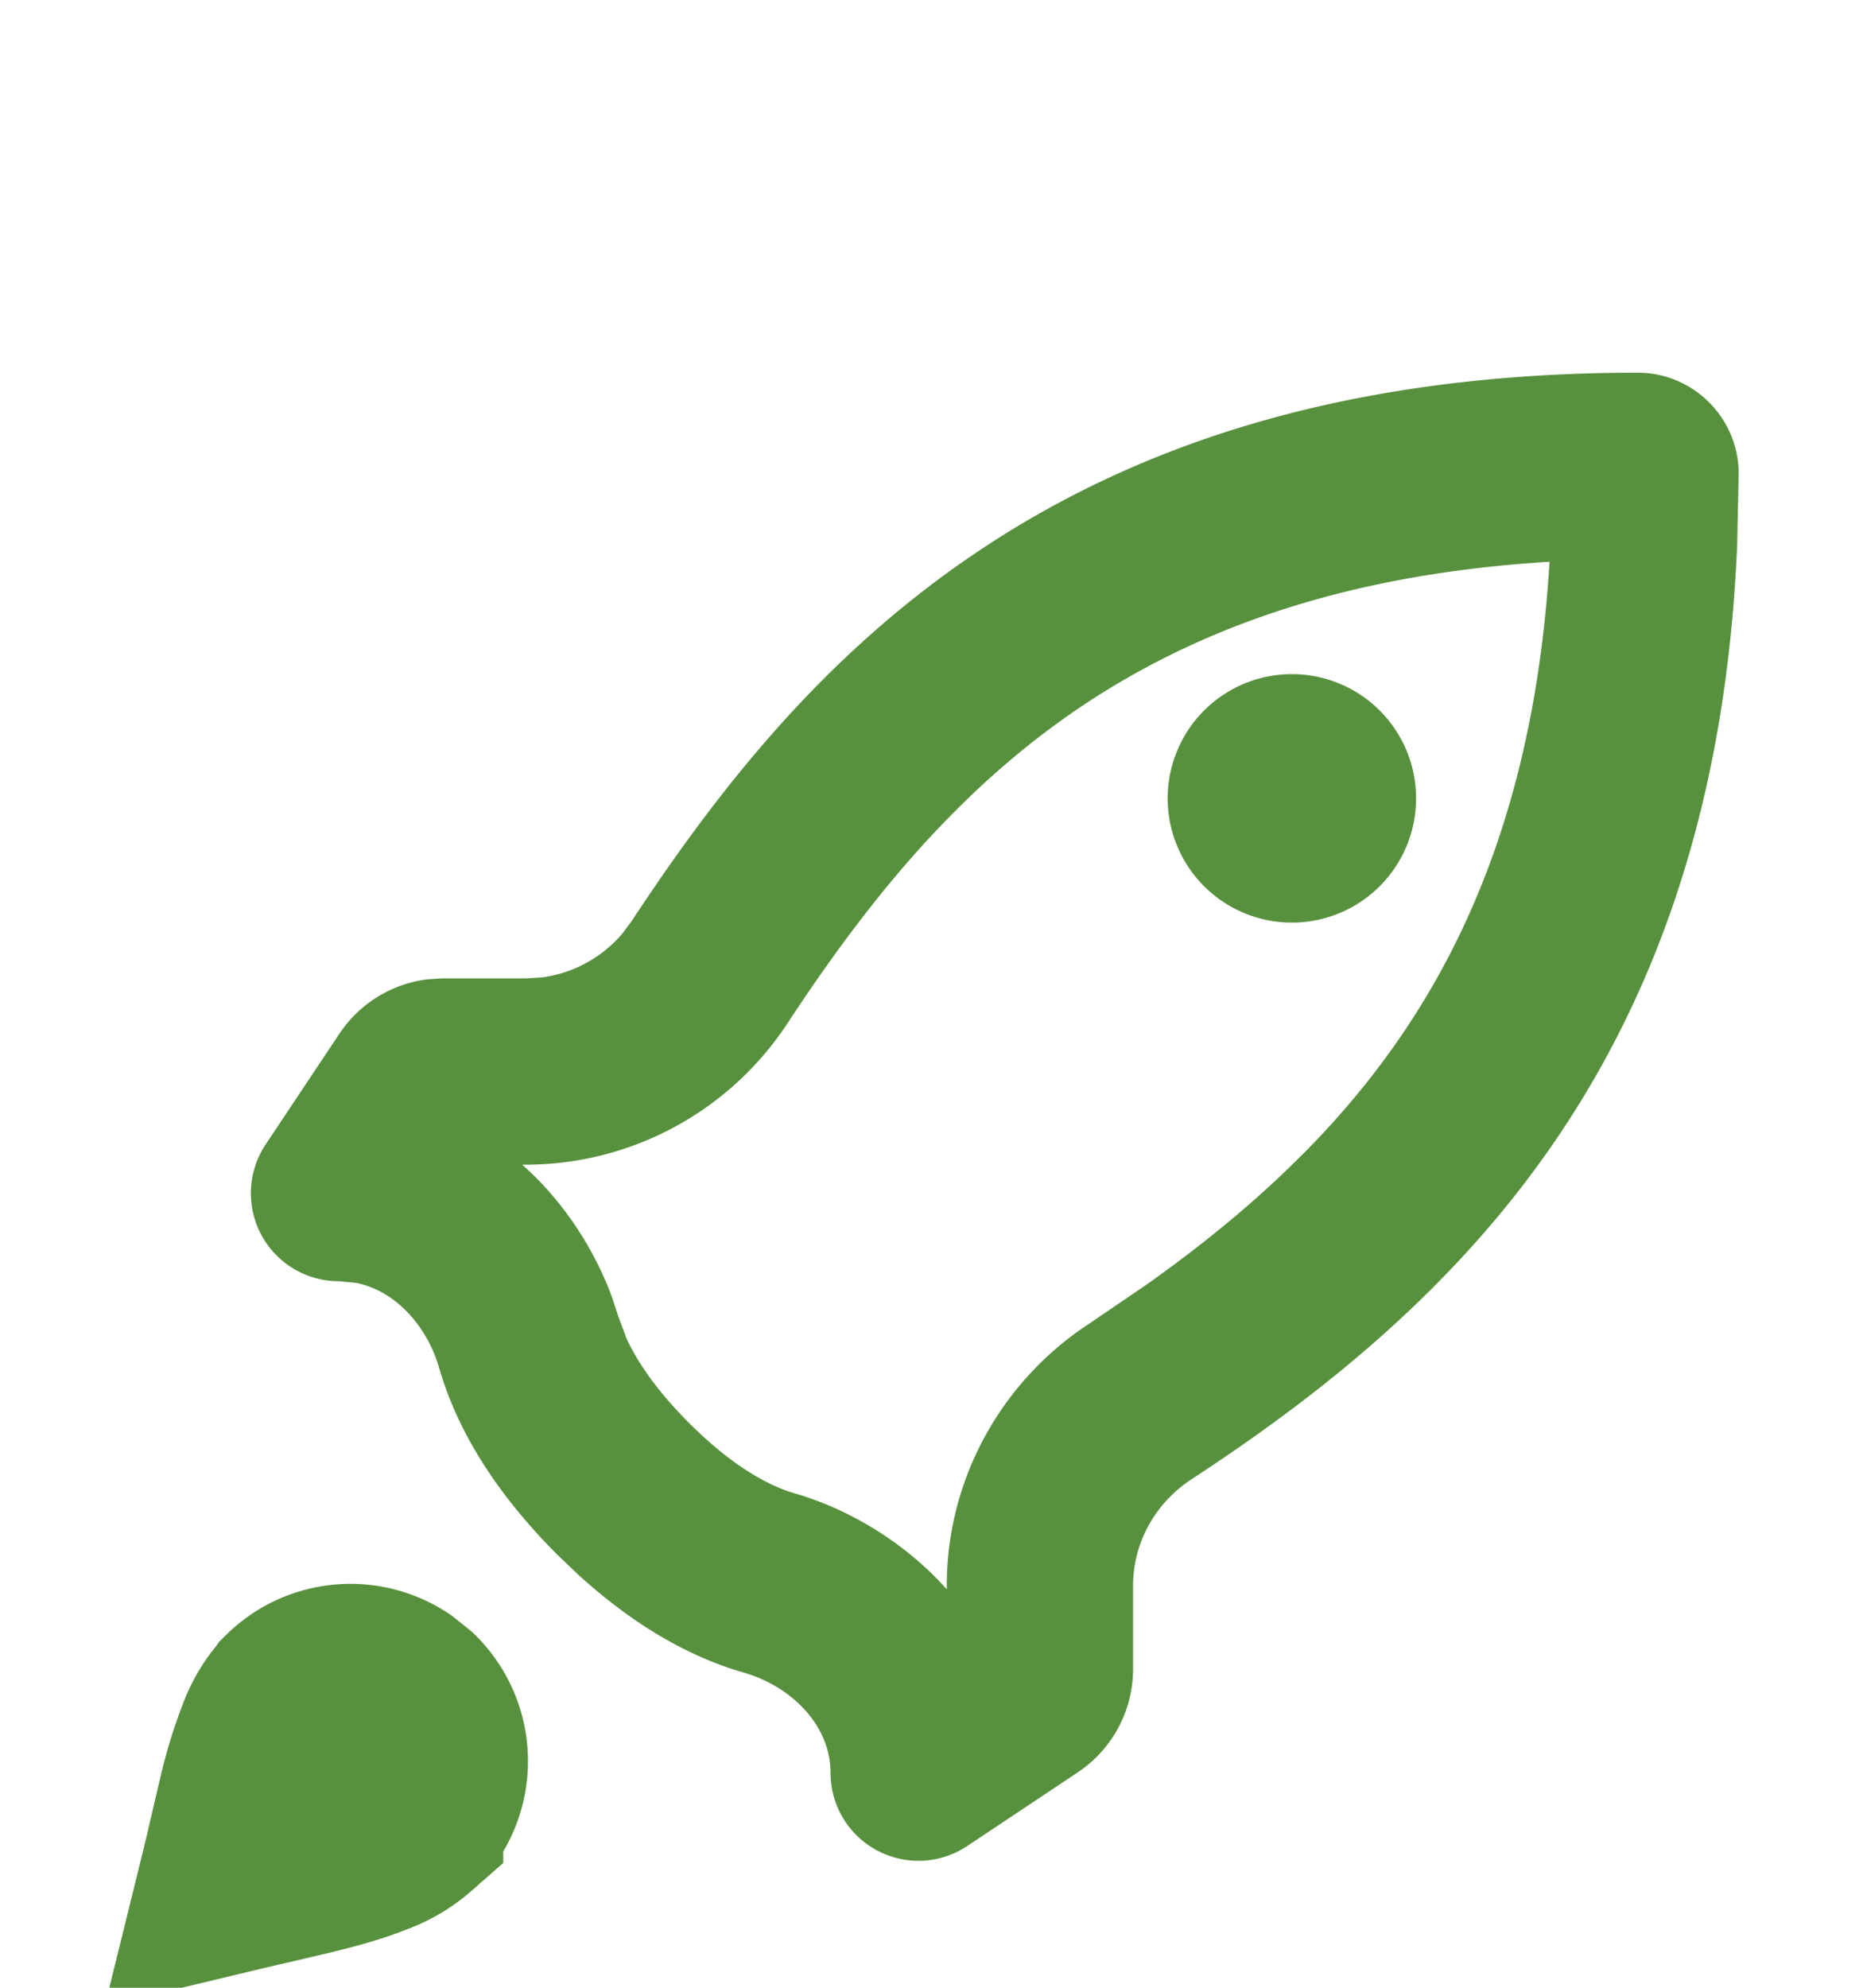
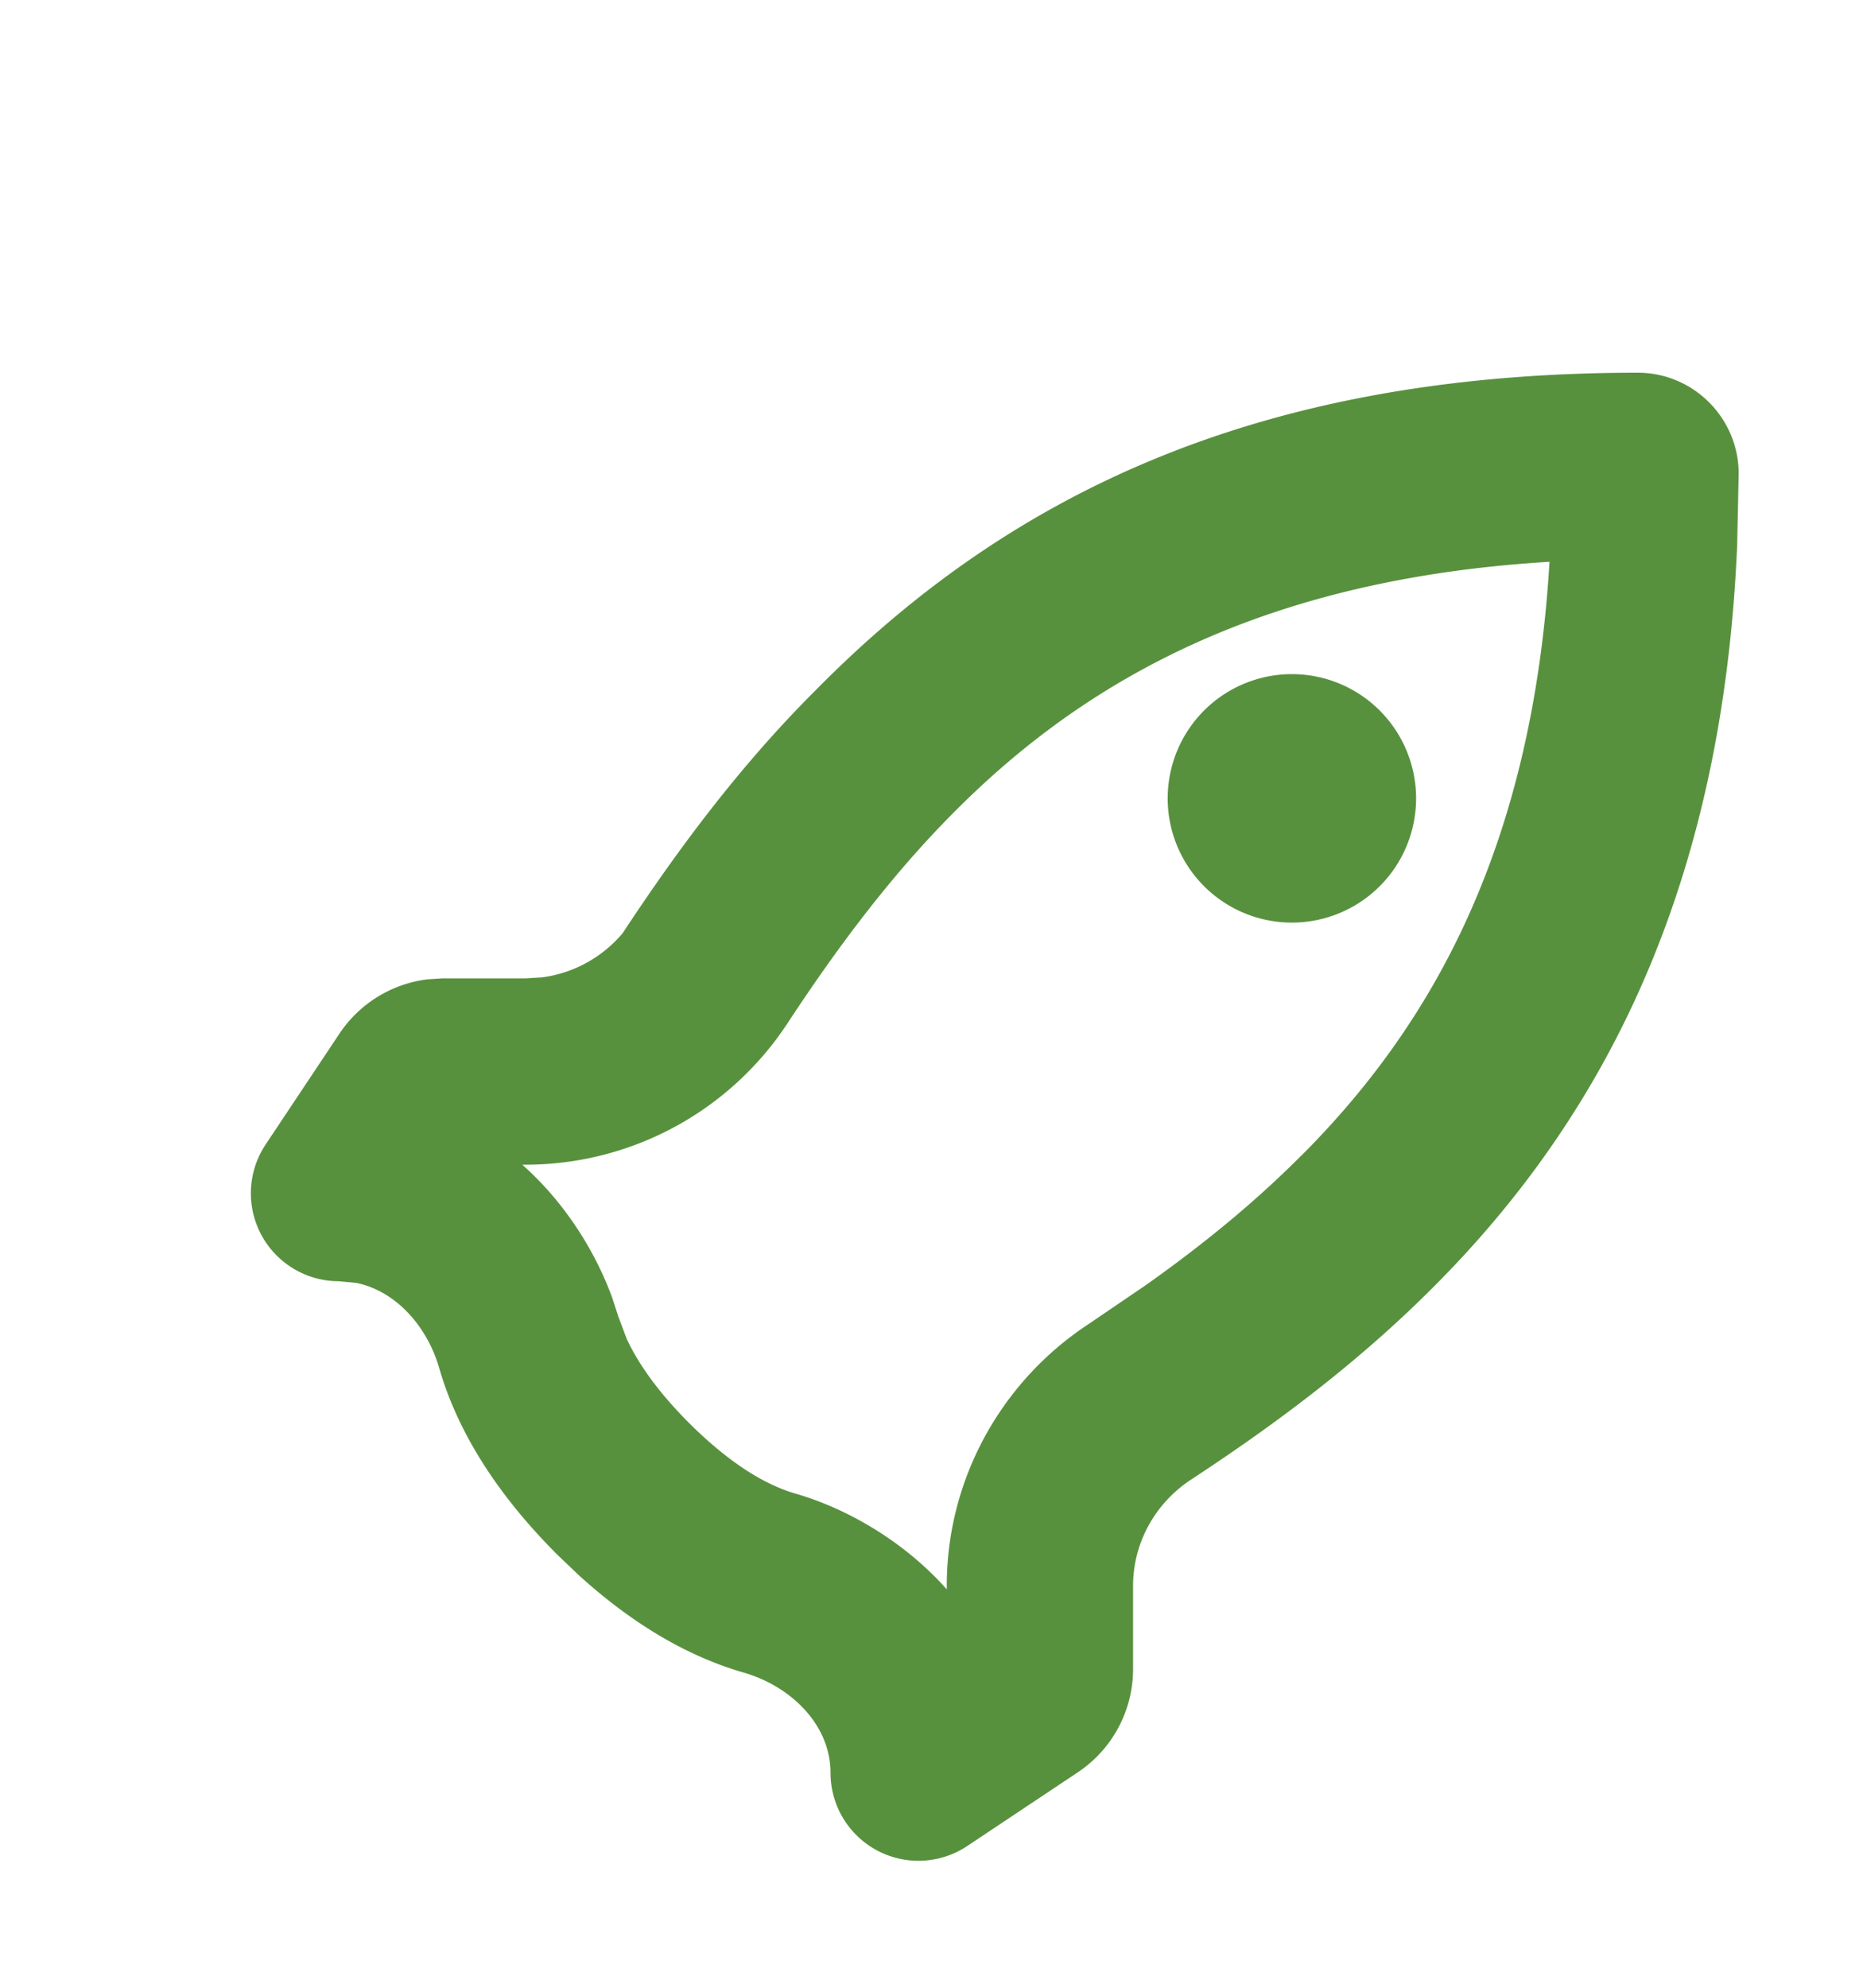
<svg xmlns="http://www.w3.org/2000/svg" width="15" height="16" fill="none">
-   <path d="M13.187 3c.447 0 .812.365.812.813l-.012.57c-.117 2.788-1.096 4.625-2.444 5.975-.61.612-1.276 1.108-1.952 1.551-.29.19-.468.51-.468.855v.669a1 1 0 01-.445.833l-.89.593a.708.708 0 01-1.101-.588c0-.392-.324-.7-.7-.808-.47-.136-.91-.406-1.325-.782l-.176-.168c-.464-.465-.795-.965-.95-1.502-.095-.329-.343-.617-.665-.684l-.142-.014a.708.708 0 01-.59-1.101l.594-.892a1 1 0 01.708-.437l.124-.008h.672l.128-.008c.252-.033.483-.16.648-.355l.077-.104c.444-.675.943-1.346 1.55-1.952C8.082 4.018 10.077 3 13.188 3zm-.711 1.522c-2.302.139-3.728.95-4.775 1.996-.509.507-.945 1.087-1.358 1.715a2.524 2.524 0 01-2.106 1.142h-.032c.352.312.593.71.725 1.073l.048.148.068.181c.09.193.245.419.5.675.343.342.63.504.857.57.4.115.865.372 1.22.771v-.028c0-.872.45-1.655 1.146-2.11l.46-.313c.45-.319.868-.658 1.25-1.042l.003-.002c1.044-1.047 1.856-2.473 1.994-4.776z" fill="#58913E" />
+   <path d="M13.187 3c.447 0 .812.365.812.813l-.012.57c-.117 2.788-1.096 4.625-2.444 5.975-.61.612-1.276 1.108-1.952 1.551-.29.19-.468.51-.468.855v.669a1 1 0 01-.445.833l-.89.593a.708.708 0 01-1.101-.588c0-.392-.324-.7-.7-.808-.47-.136-.91-.406-1.325-.782l-.176-.168c-.464-.465-.795-.965-.95-1.502-.095-.329-.343-.617-.665-.684l-.142-.014a.708.708 0 01-.59-1.101l.594-.892a1 1 0 01.708-.437l.124-.008h.672l.128-.008c.252-.033.483-.16.648-.355c.444-.675.943-1.346 1.55-1.952C8.082 4.018 10.077 3 13.188 3zm-.711 1.522c-2.302.139-3.728.95-4.775 1.996-.509.507-.945 1.087-1.358 1.715a2.524 2.524 0 01-2.106 1.142h-.032c.352.312.593.71.725 1.073l.048.148.068.181c.09.193.245.419.5.675.343.342.63.504.857.57.4.115.865.372 1.22.771v-.028c0-.872.45-1.655 1.146-2.11l.46-.313c.45-.319.868-.658 1.25-1.042l.003-.002c1.044-1.047 1.856-2.473 1.994-4.776z" fill="#58913E" />
  <path d="M11.121 7.121a1 1 0 11-1.414-1.414 1 1 0 011.414 1.414z" fill="#58913E" />
-   <path d="M2.345 13.696a.676.676 0 01.85-.085l.108.087a.676.676 0 01-.001.957v.001a.914.914 0 01-.296.174c-.147.06-.308.104-.472.145h-.003c-.184.047-.426.1-.664.157.06-.243.114-.49.157-.661v-.004a3.58 3.58 0 01.147-.478.886.886 0 01.172-.29l.002-.003z" stroke="#58913E" stroke-width="1.5" />
</svg>